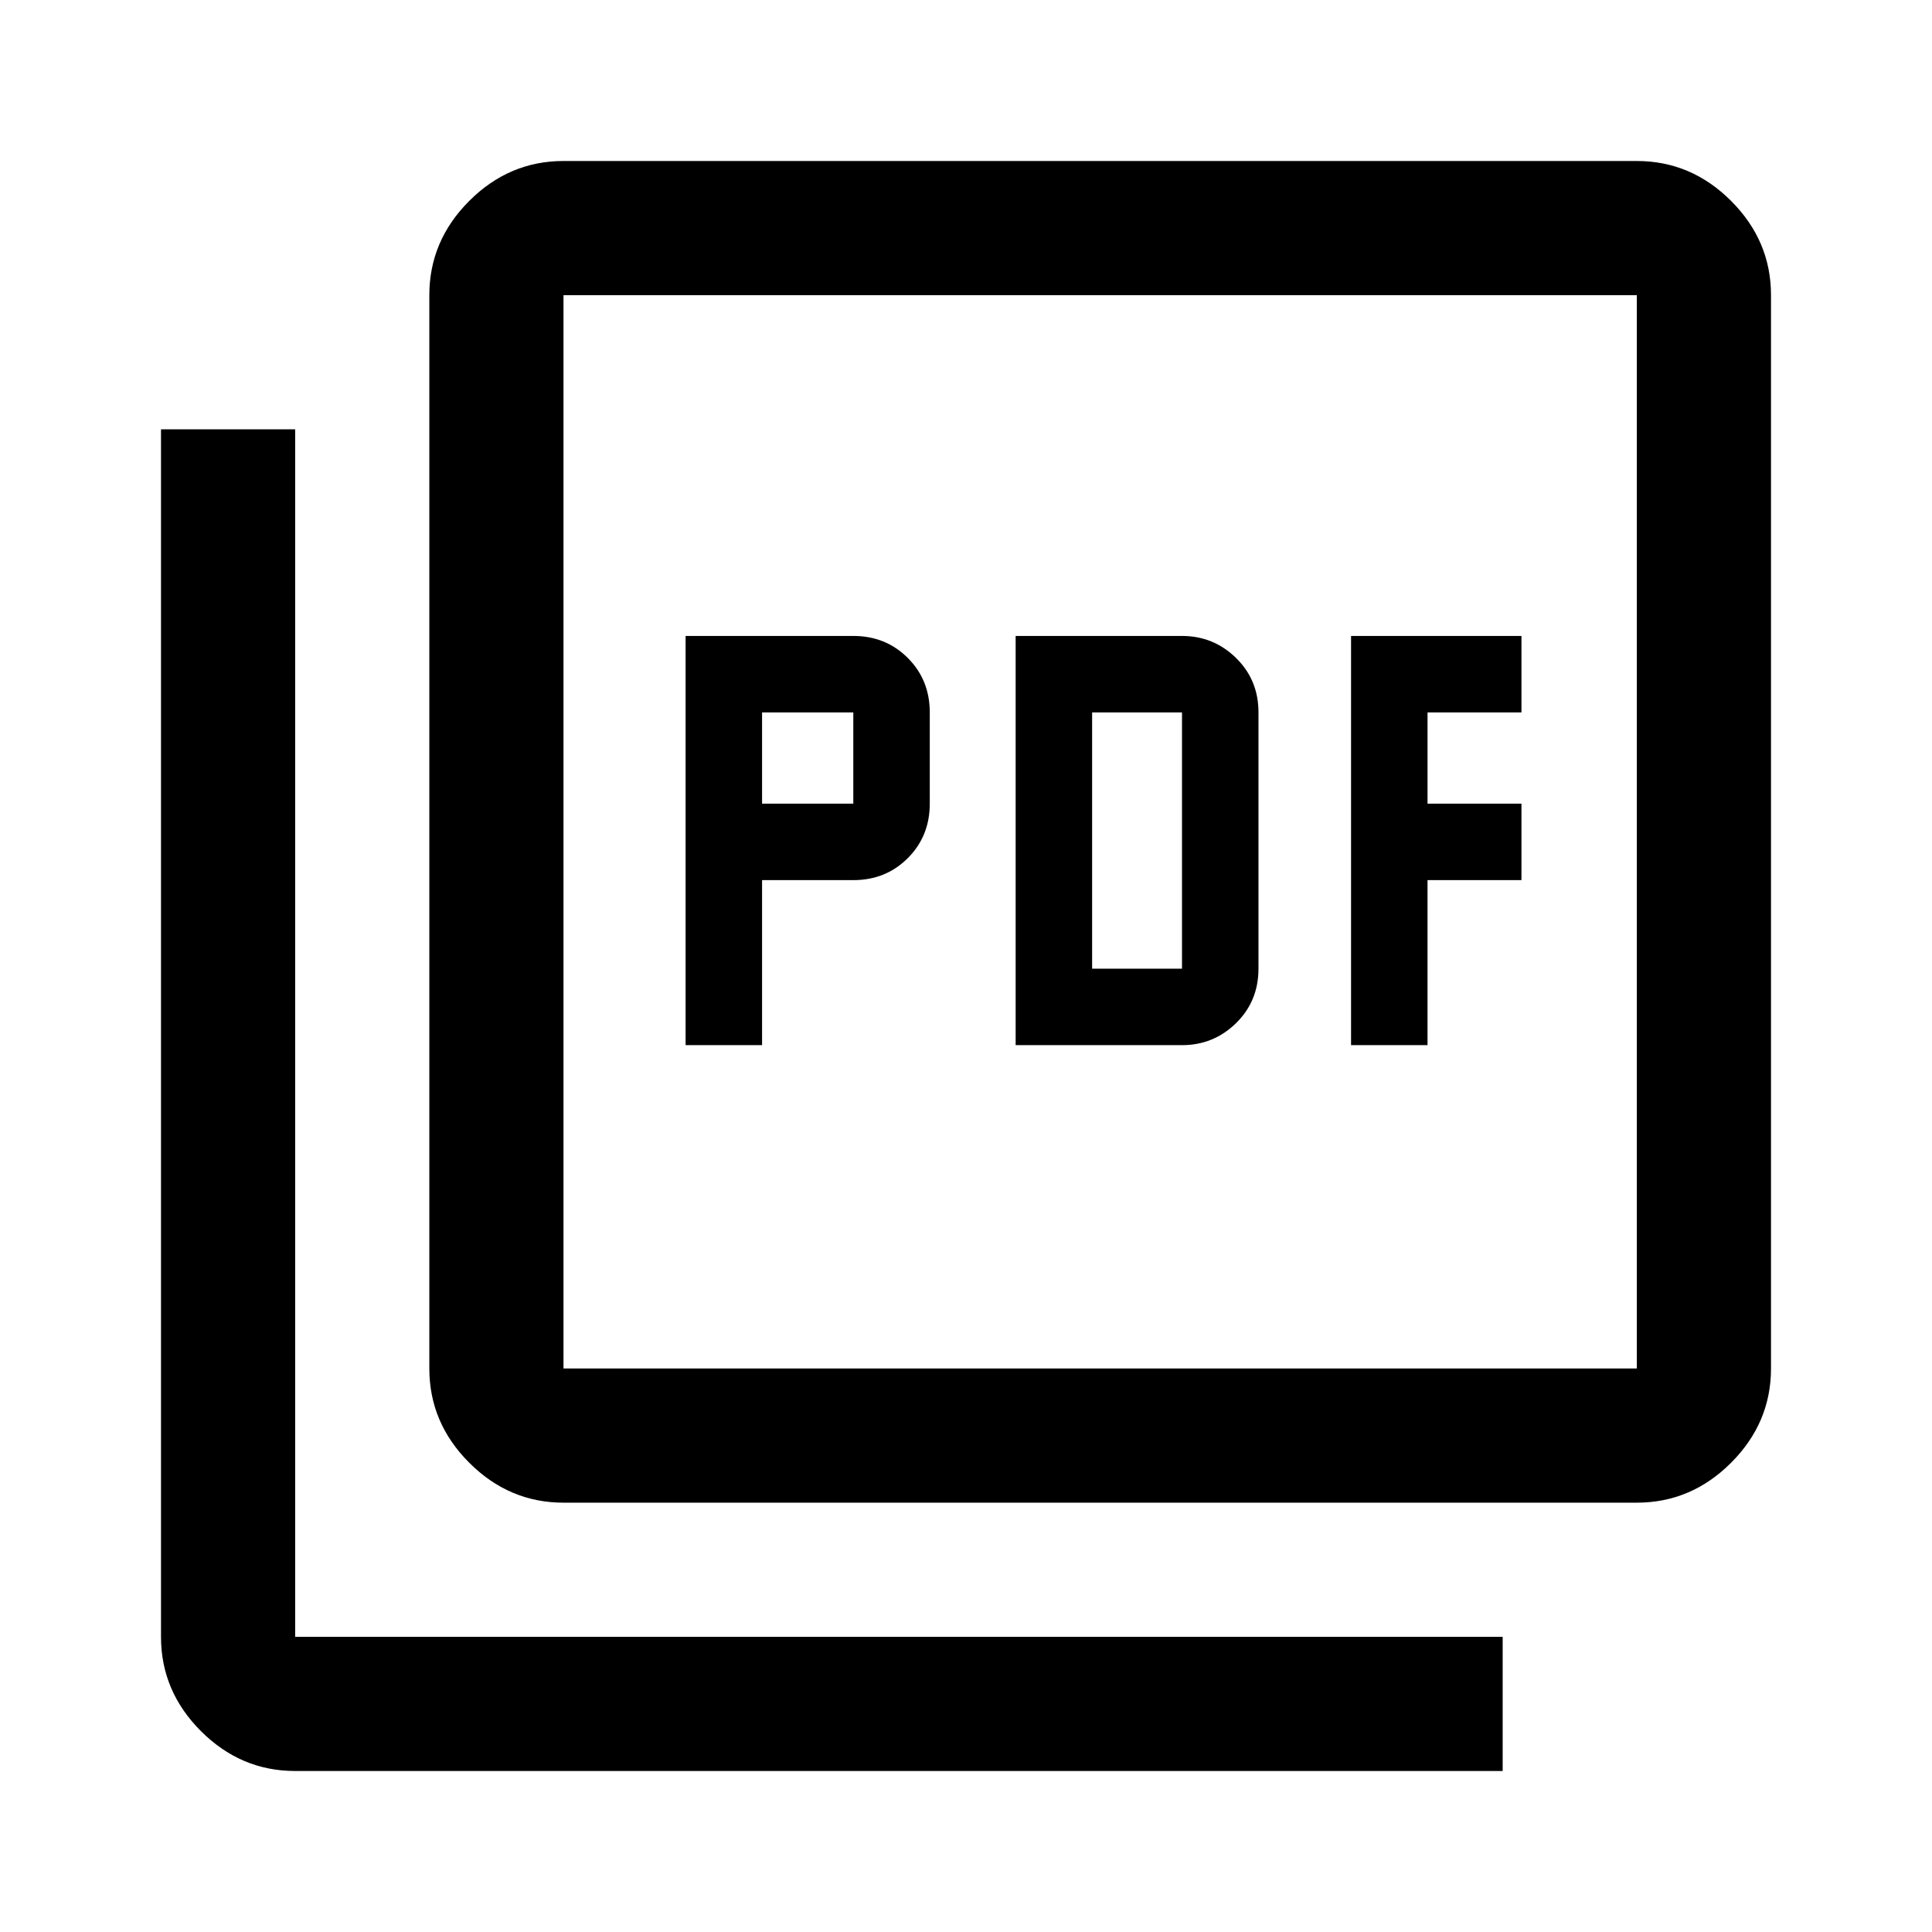
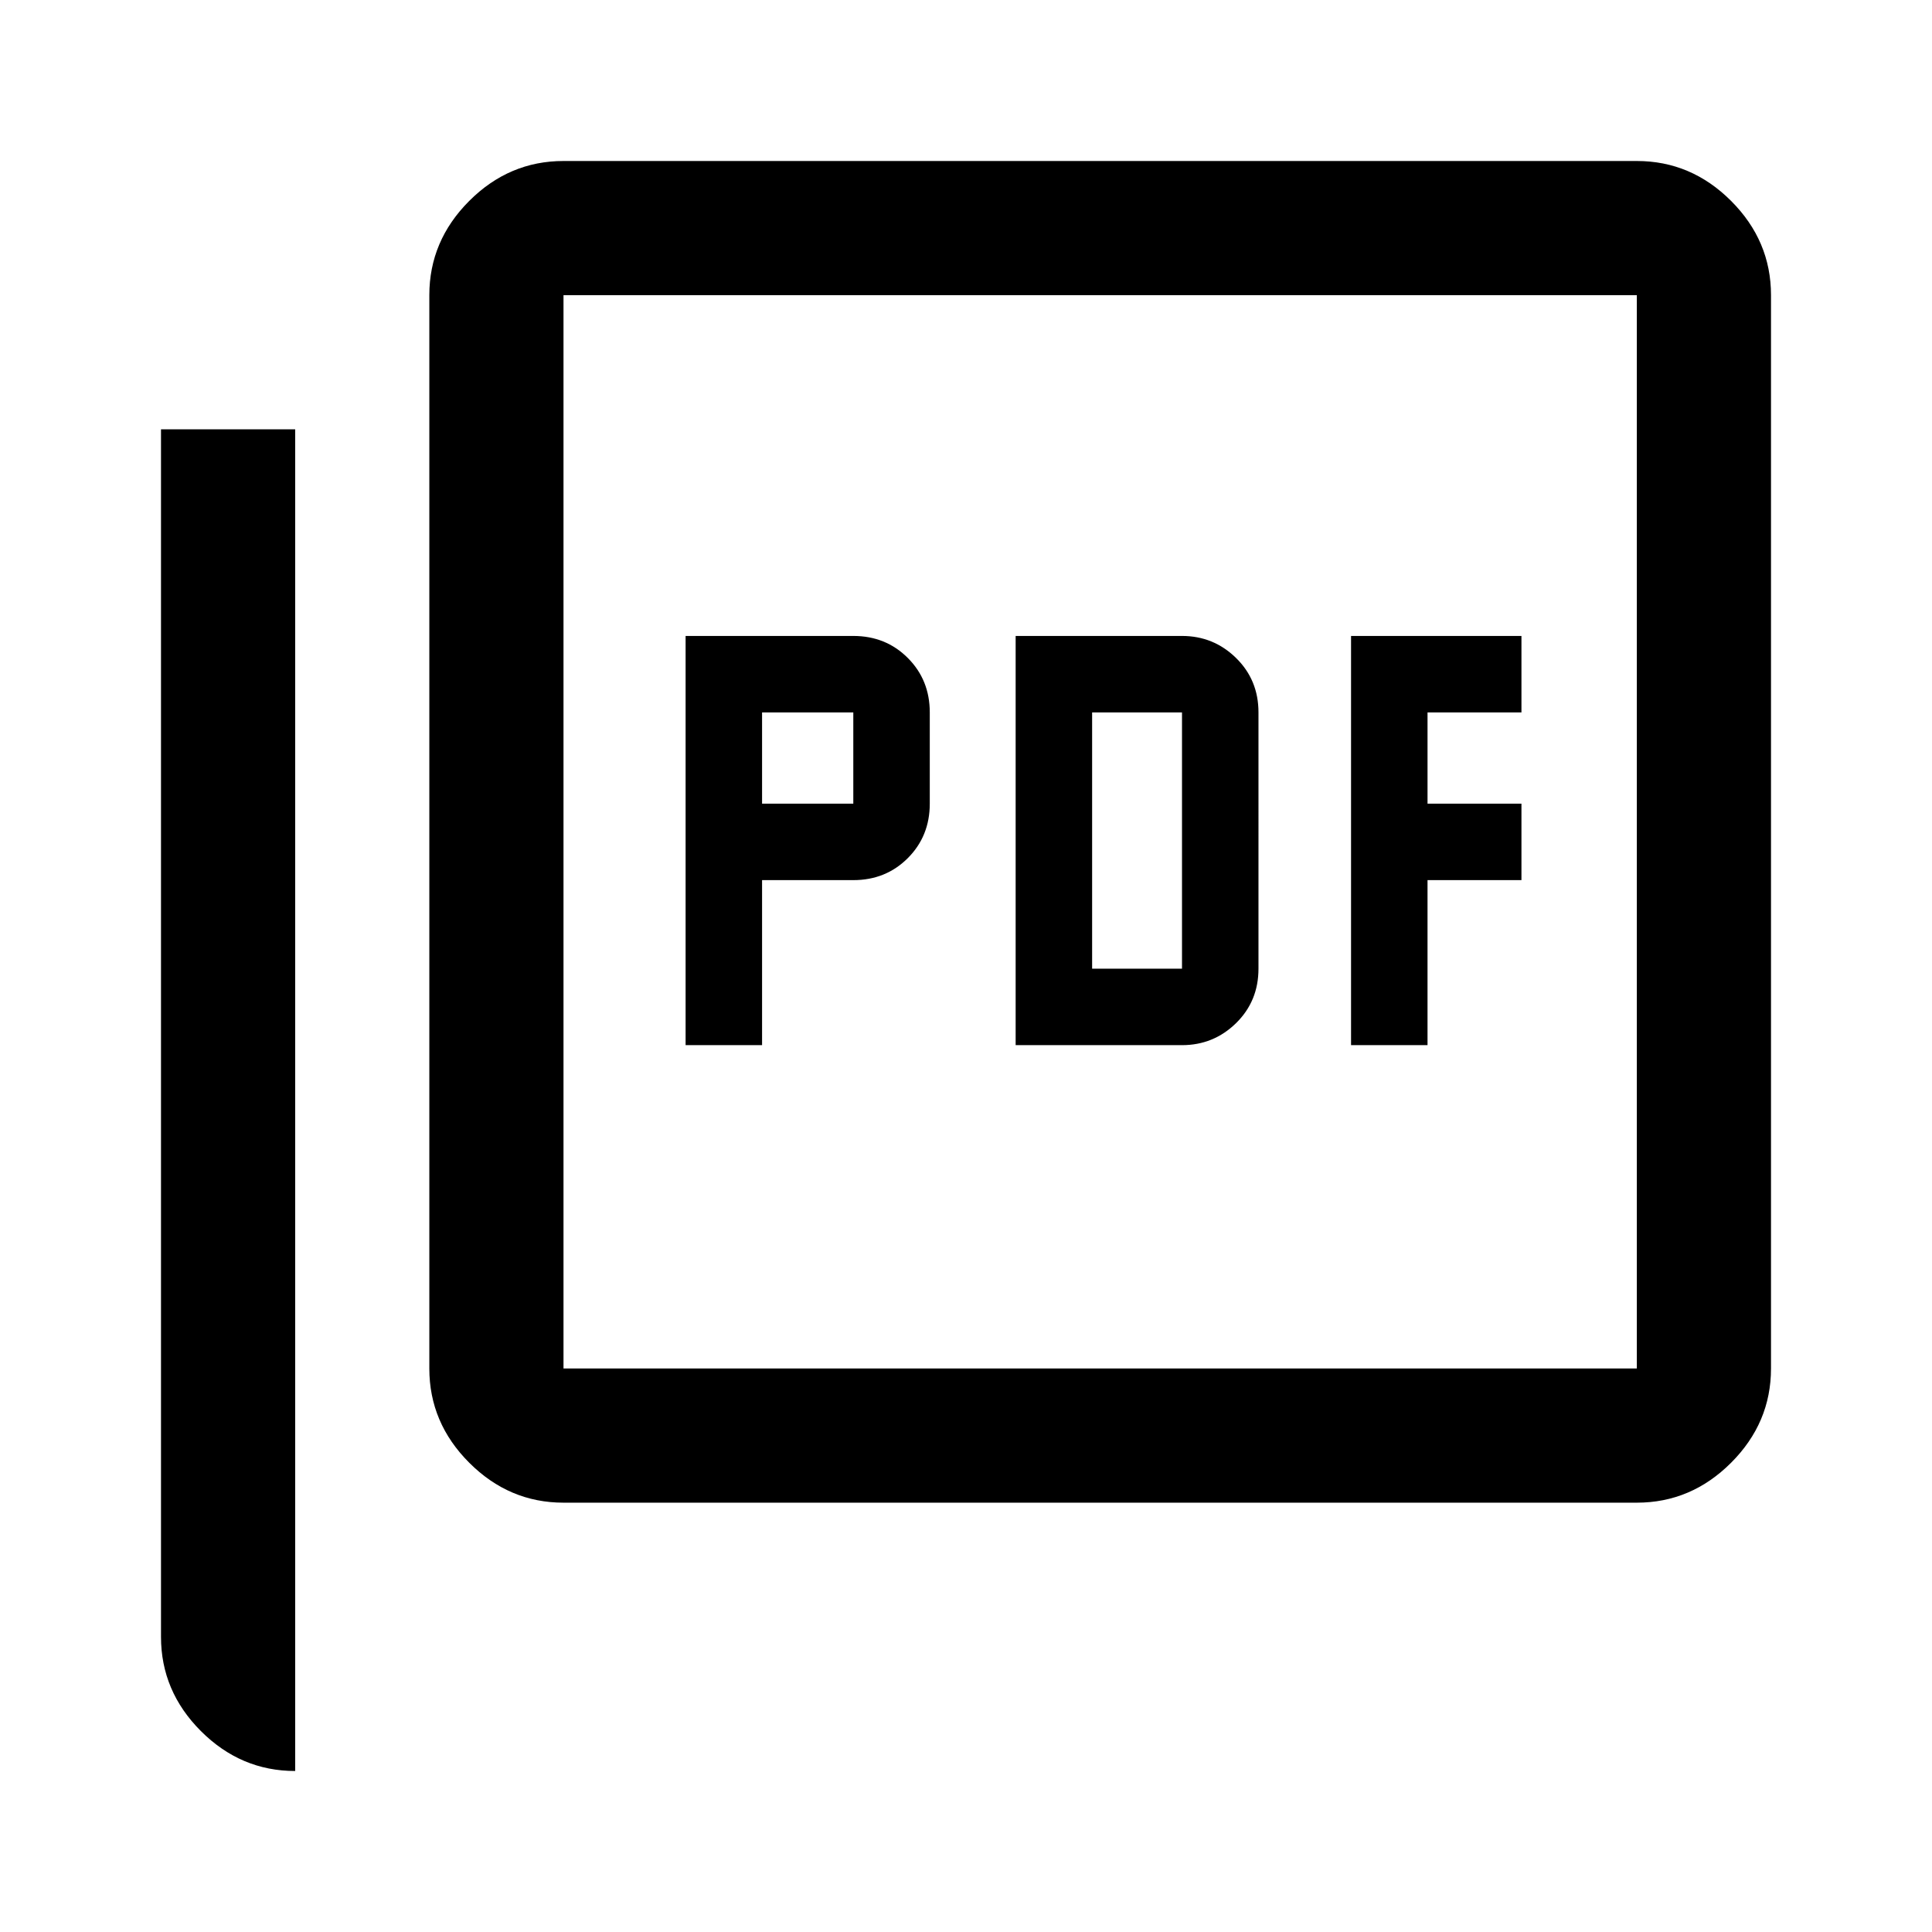
<svg xmlns="http://www.w3.org/2000/svg" fill="000000" width="40px" viewBox="0 -960 960 960" height="40px">
-   <path d="M340.67-440.67h38v-82H424q16.15 0 27.07-10.92Q462-544.52 462-560.67V-606q0-16.15-10.93-27.07Q440.15-644 424-644h-83.33v203.33Zm38-120V-606H424v45.33h-45.33Zm126 120h82.66q15.67 0 26.84-10.92 11.16-10.93 11.16-27.08V-606q0-16.15-11.16-27.07Q603-644 587.33-644h-82.66v203.33Zm38-38V-606h44.66v127.33h-44.66Zm128.66 38h38v-82H756v-38h-46.67V-606H756v-38h-84.67v203.33ZM280-213.33q-27 0-46.83-19.84Q213.33-253 213.33-280v-533.33q0-27 19.84-46.84Q253-880 280-880h533.33q27 0 46.84 19.83Q880-840.33 880-813.33V-280q0 27-19.83 46.83-19.84 19.84-46.84 19.84H280Zm0-66.67h533.33v-533.33H280V-280ZM146.67-80q-27 0-46.84-19.83Q80-119.67 80-146.67v-600h66.67v600h600V-80h-600ZM280-813.33V-280v-533.33Z" />
+   <path d="M340.67-440.67h38v-82H424q16.15 0 27.07-10.92Q462-544.52 462-560.67V-606q0-16.15-10.93-27.07Q440.15-644 424-644h-83.33v203.33Zm38-120V-606H424v45.33h-45.33Zm126 120h82.66q15.67 0 26.84-10.92 11.16-10.93 11.16-27.08V-606q0-16.15-11.16-27.07Q603-644 587.33-644h-82.66v203.33Zm38-38V-606h44.66v127.33h-44.66Zm128.66 38h38v-82H756v-38h-46.67V-606H756v-38h-84.67v203.33ZM280-213.33q-27 0-46.83-19.84Q213.33-253 213.33-280v-533.33q0-27 19.84-46.84Q253-880 280-880h533.33q27 0 46.84 19.83Q880-840.33 880-813.33V-280q0 27-19.83 46.83-19.84 19.84-46.84 19.84H280Zm0-66.67h533.33v-533.33H280V-280ZM146.67-80q-27 0-46.84-19.83Q80-119.67 80-146.67v-600h66.67v600h600h-600ZM280-813.33V-280v-533.33Z" />
</svg>